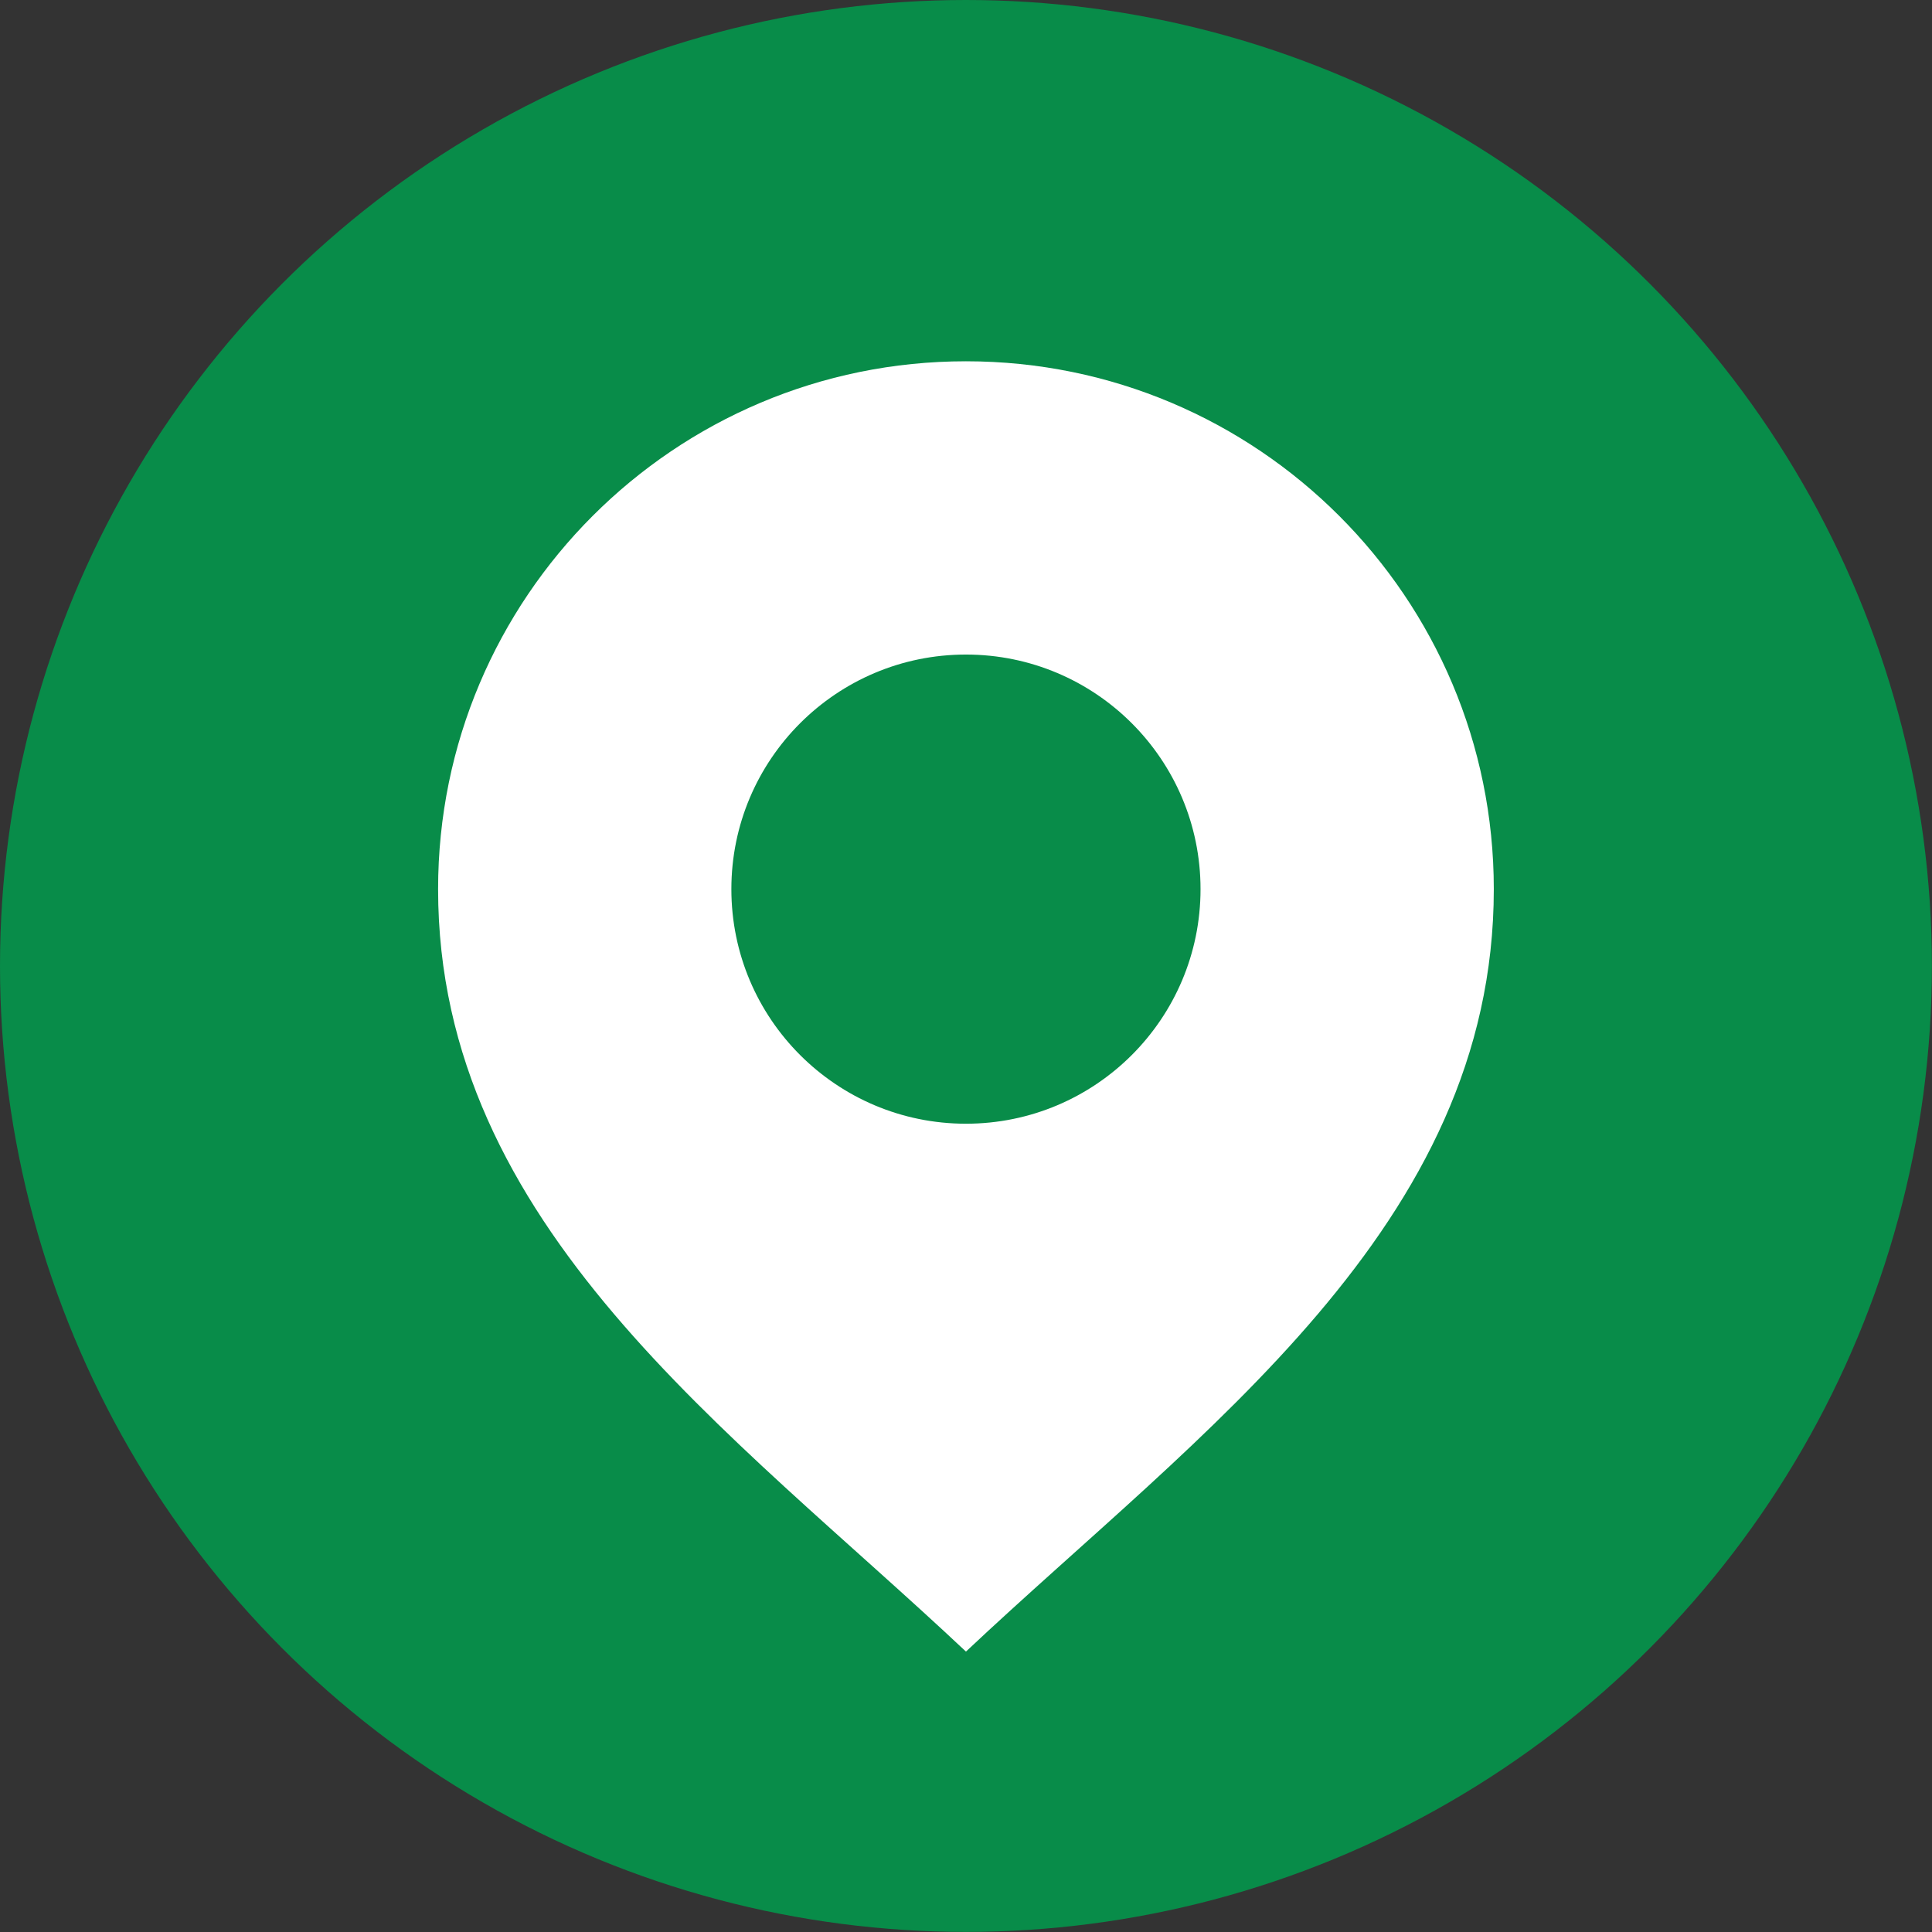
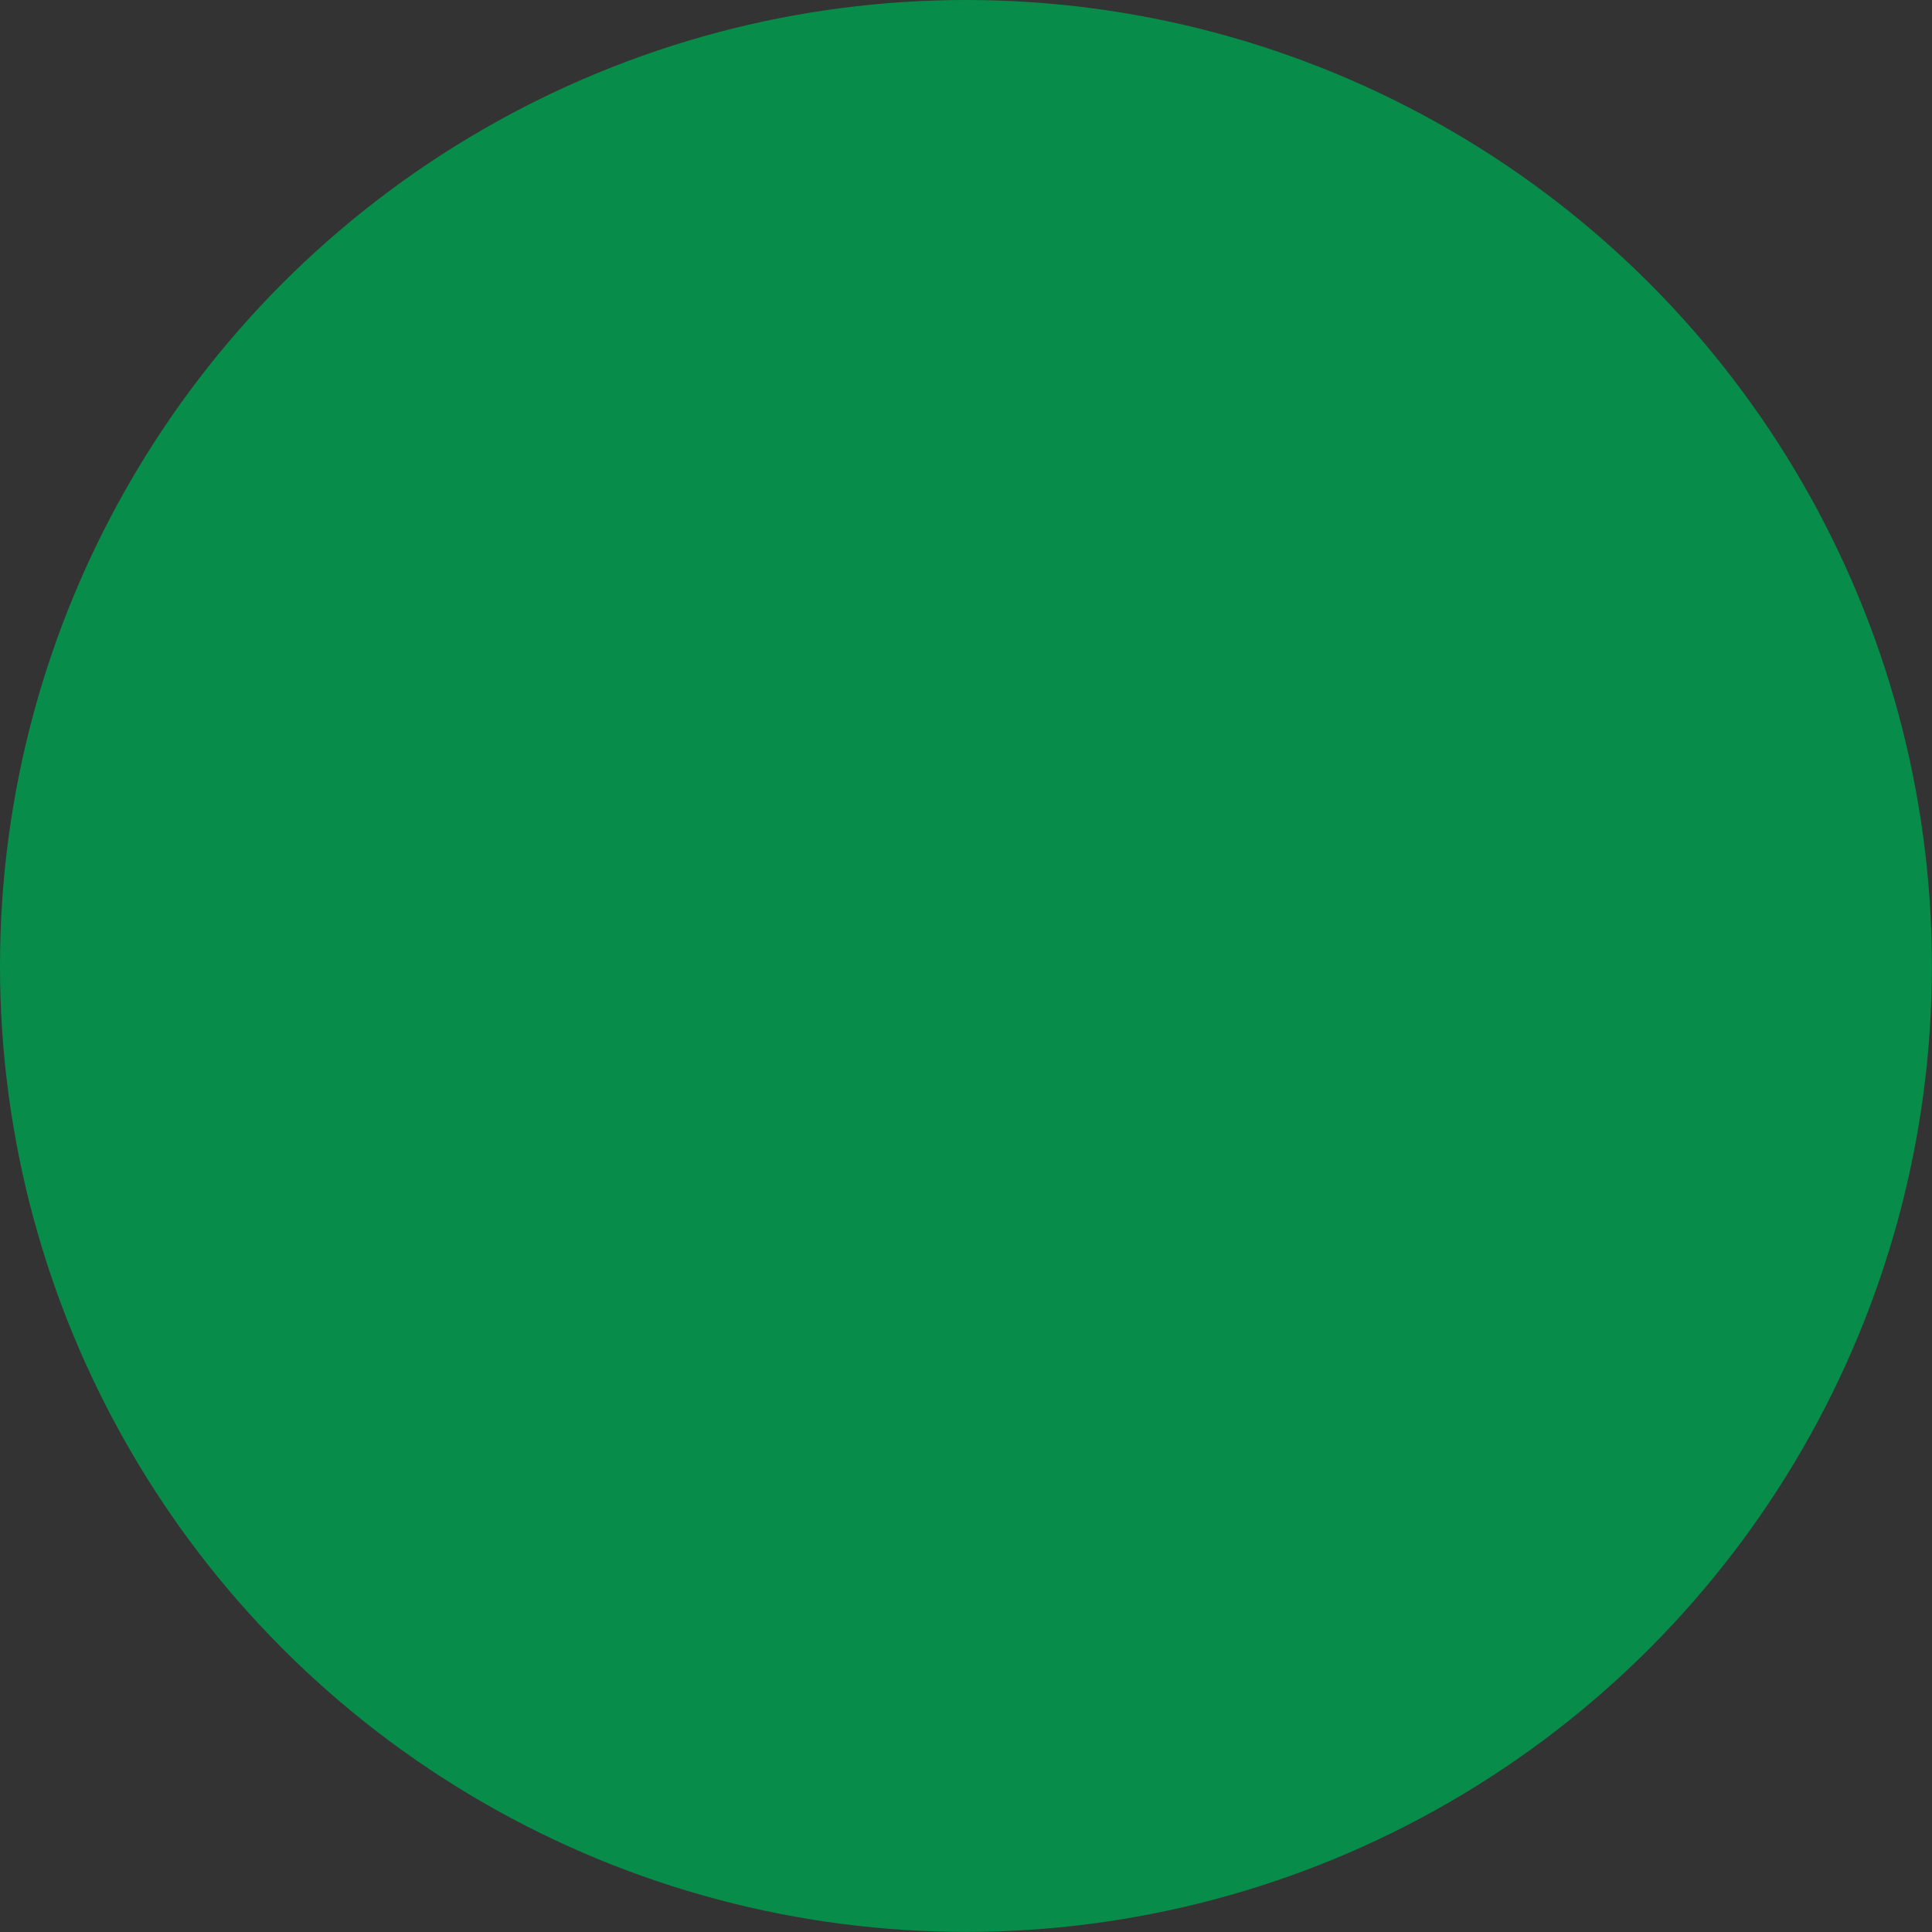
<svg xmlns="http://www.w3.org/2000/svg" id="Ebene_2" data-name="Ebene 2" viewBox="0 0 190.91 190.91">
  <rect x="0" y="0" width="190.91" height="190.91" fill="#333333" stroke="none" />
  <defs>
    <style>
      .cls-1 {
        fill: #088c49;
      }

      .cls-1, .cls-2 {
        stroke-width: 0px;
      }

      .cls-2 {
        fill: #fff;
      }
    </style>
  </defs>
  <g id="Ebene_1-2" data-name="Ebene 1">
    <g>
      <circle class="cls-1" cx="95.45" cy="95.45" r="95.45" />
-       <path class="cls-2" d="m95.45,35.7c-28.81,0-52.16,23.35-52.16,52.16,0,33.32,28.98,53.54,52.16,75.34,23.18-21.8,52.16-42.02,52.16-75.34,0-28.81-23.35-52.16-52.16-52.16Zm0,75.34c-12.8,0-23.18-10.38-23.18-23.18s10.38-23.18,23.18-23.18,23.18,10.38,23.18,23.18-10.38,23.18-23.18,23.18Z" />
    </g>
  </g>
</svg>